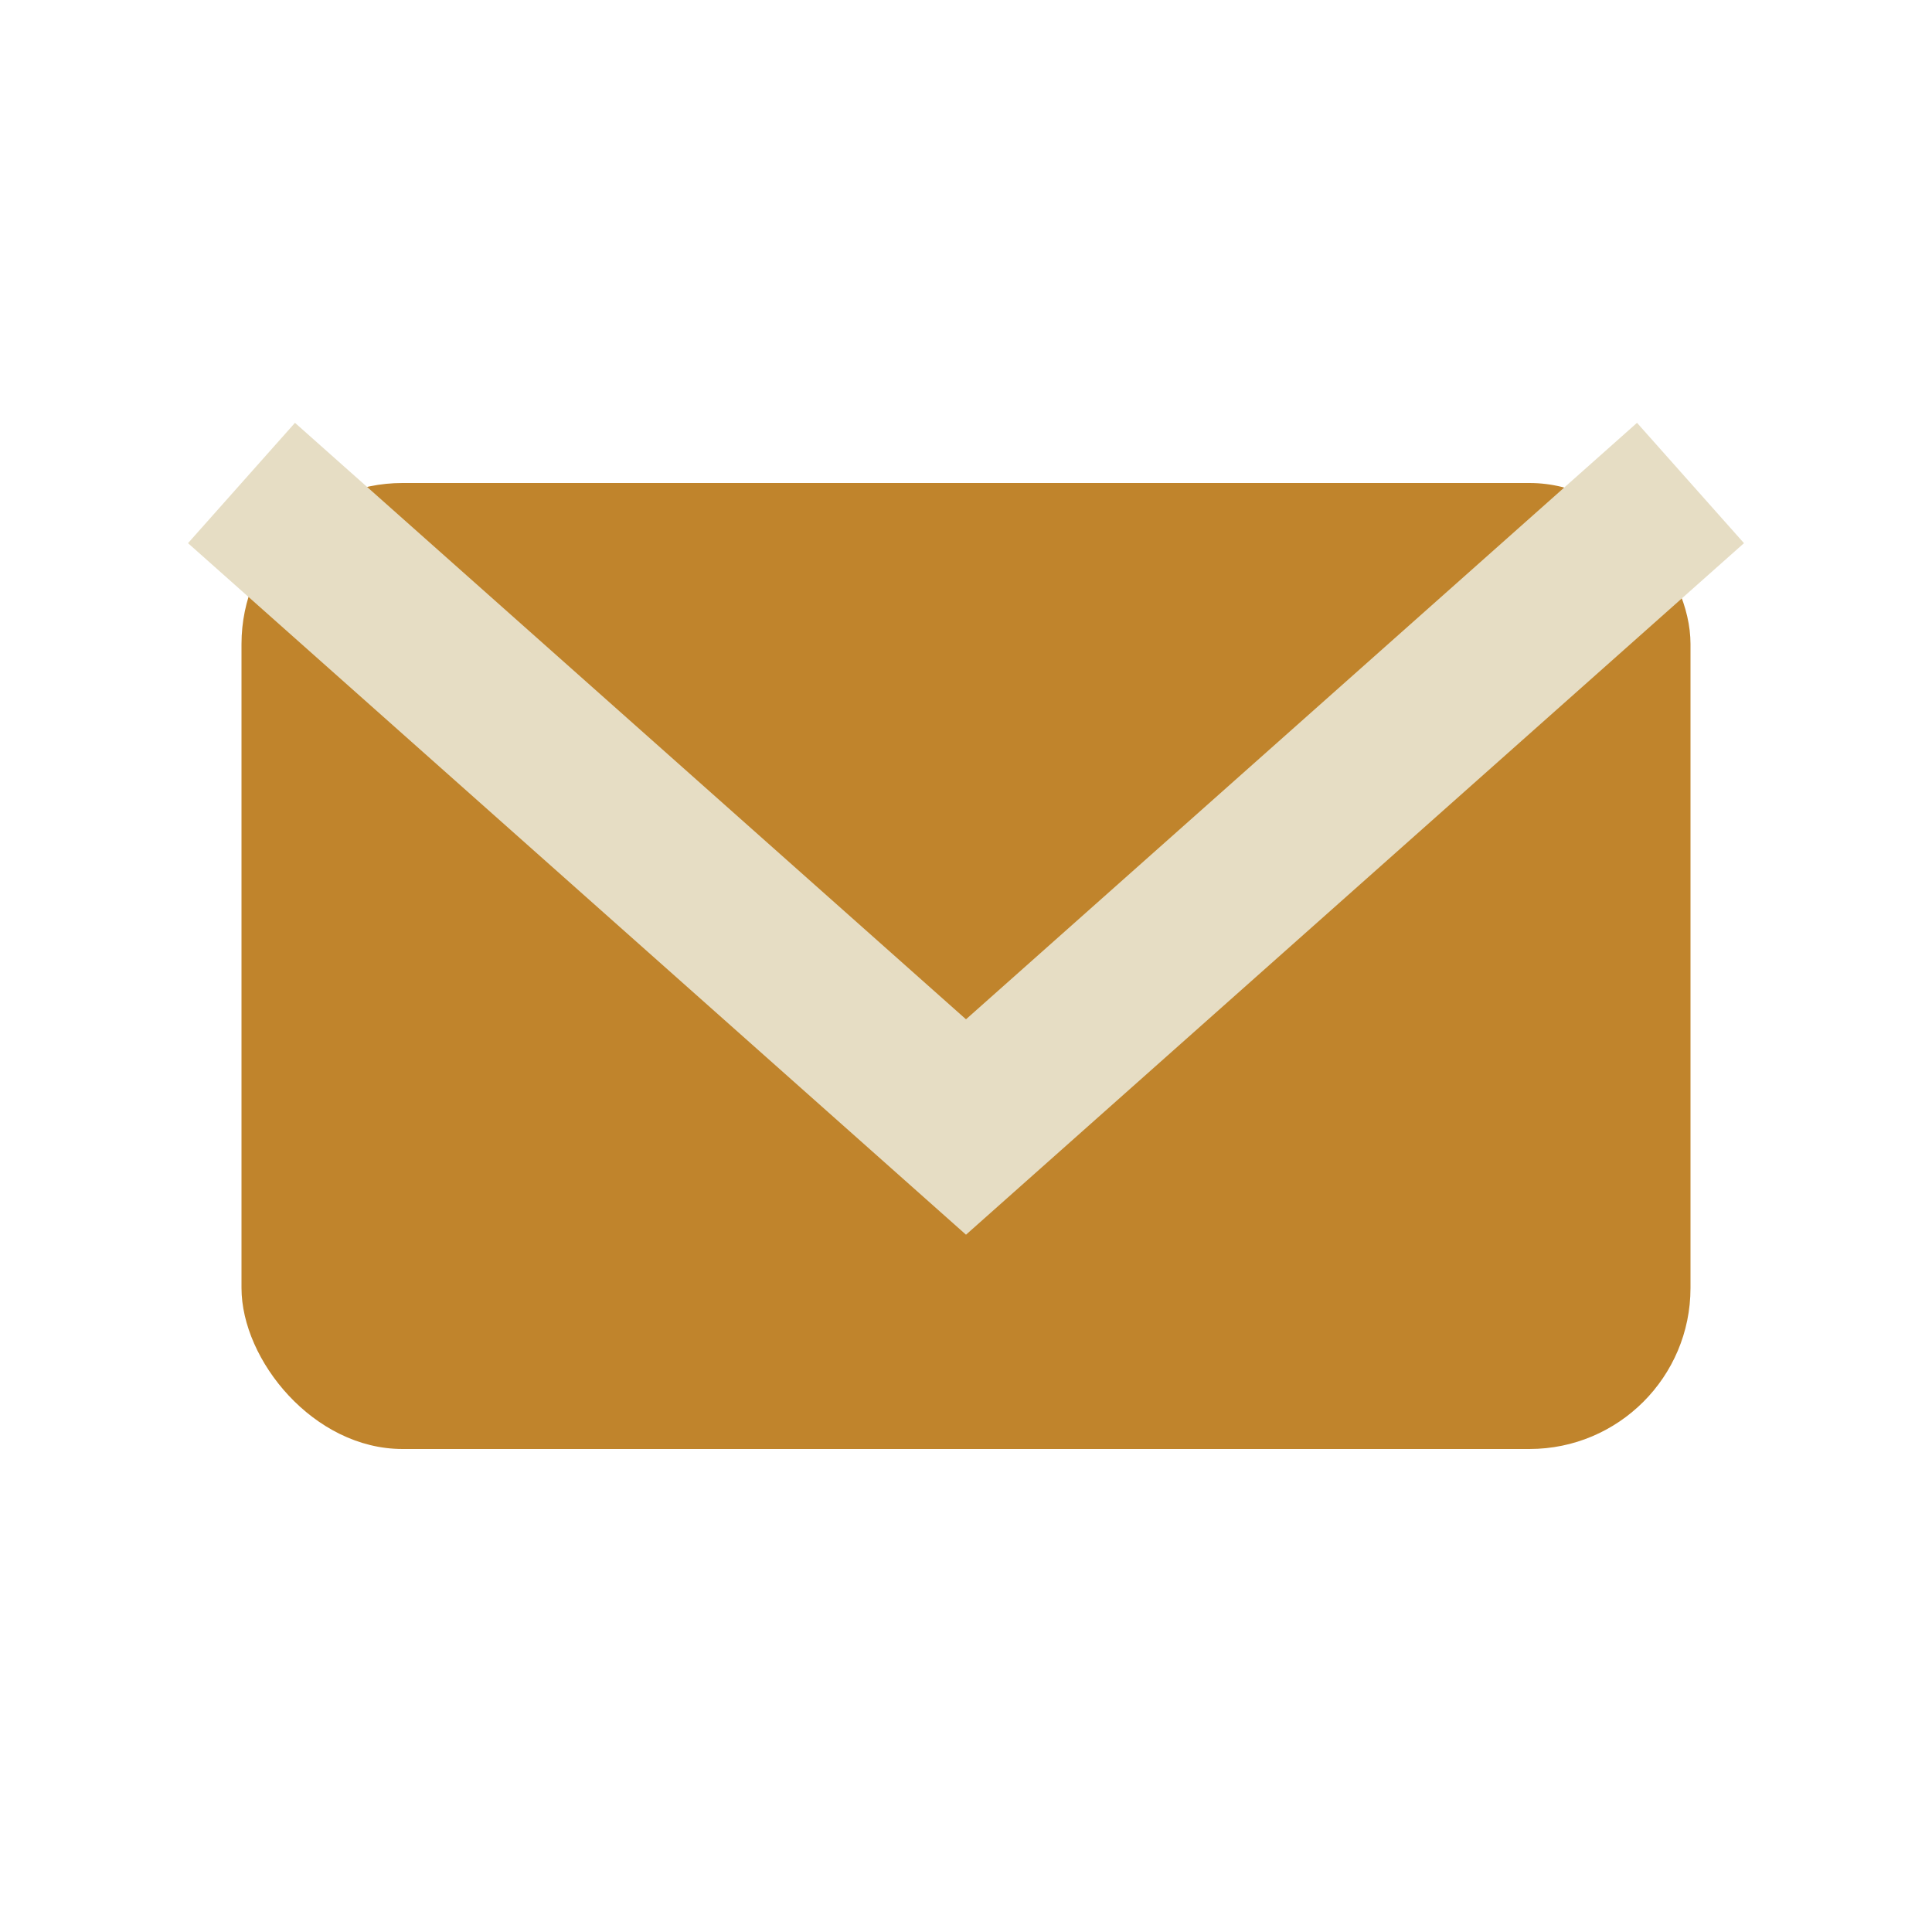
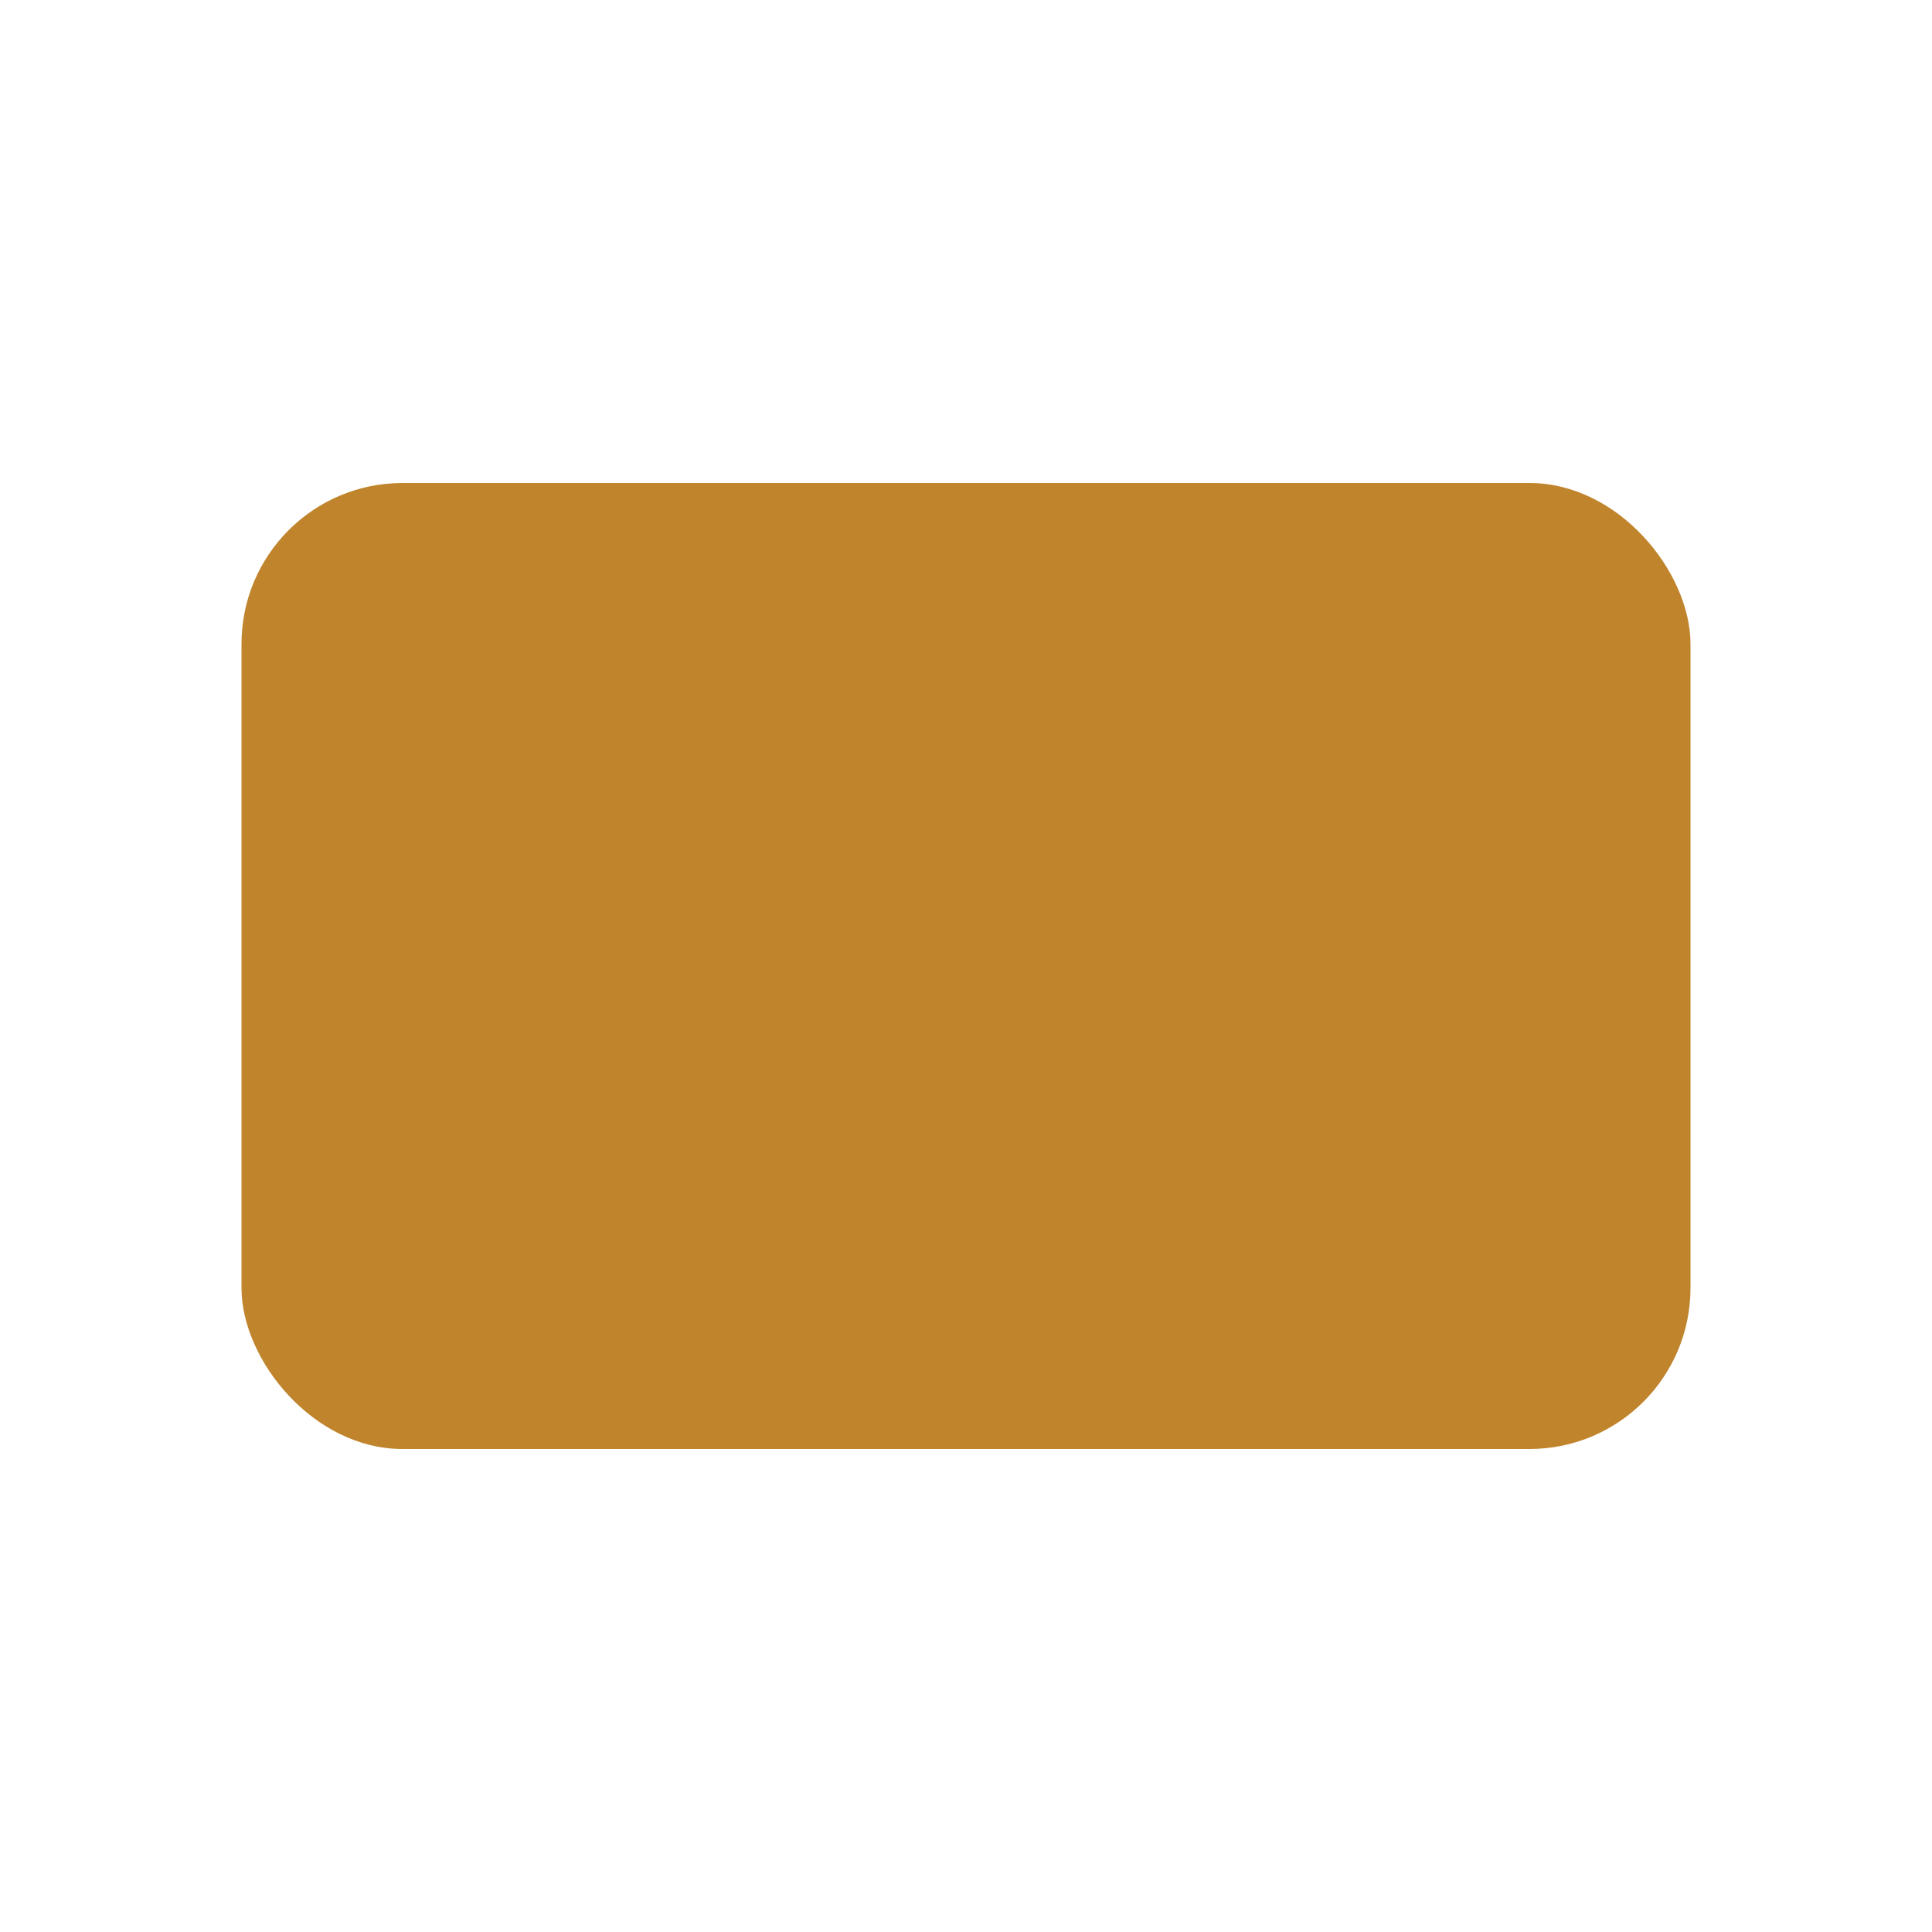
<svg xmlns="http://www.w3.org/2000/svg" width="24" height="24" viewBox="0 0 24 24">
  <rect x="3" y="6" width="18" height="12" rx="2" fill="#C0842C" />
-   <polyline points="3,6 12,14 21,6" fill="none" stroke="#E6DDC4" stroke-width="2" />
</svg>